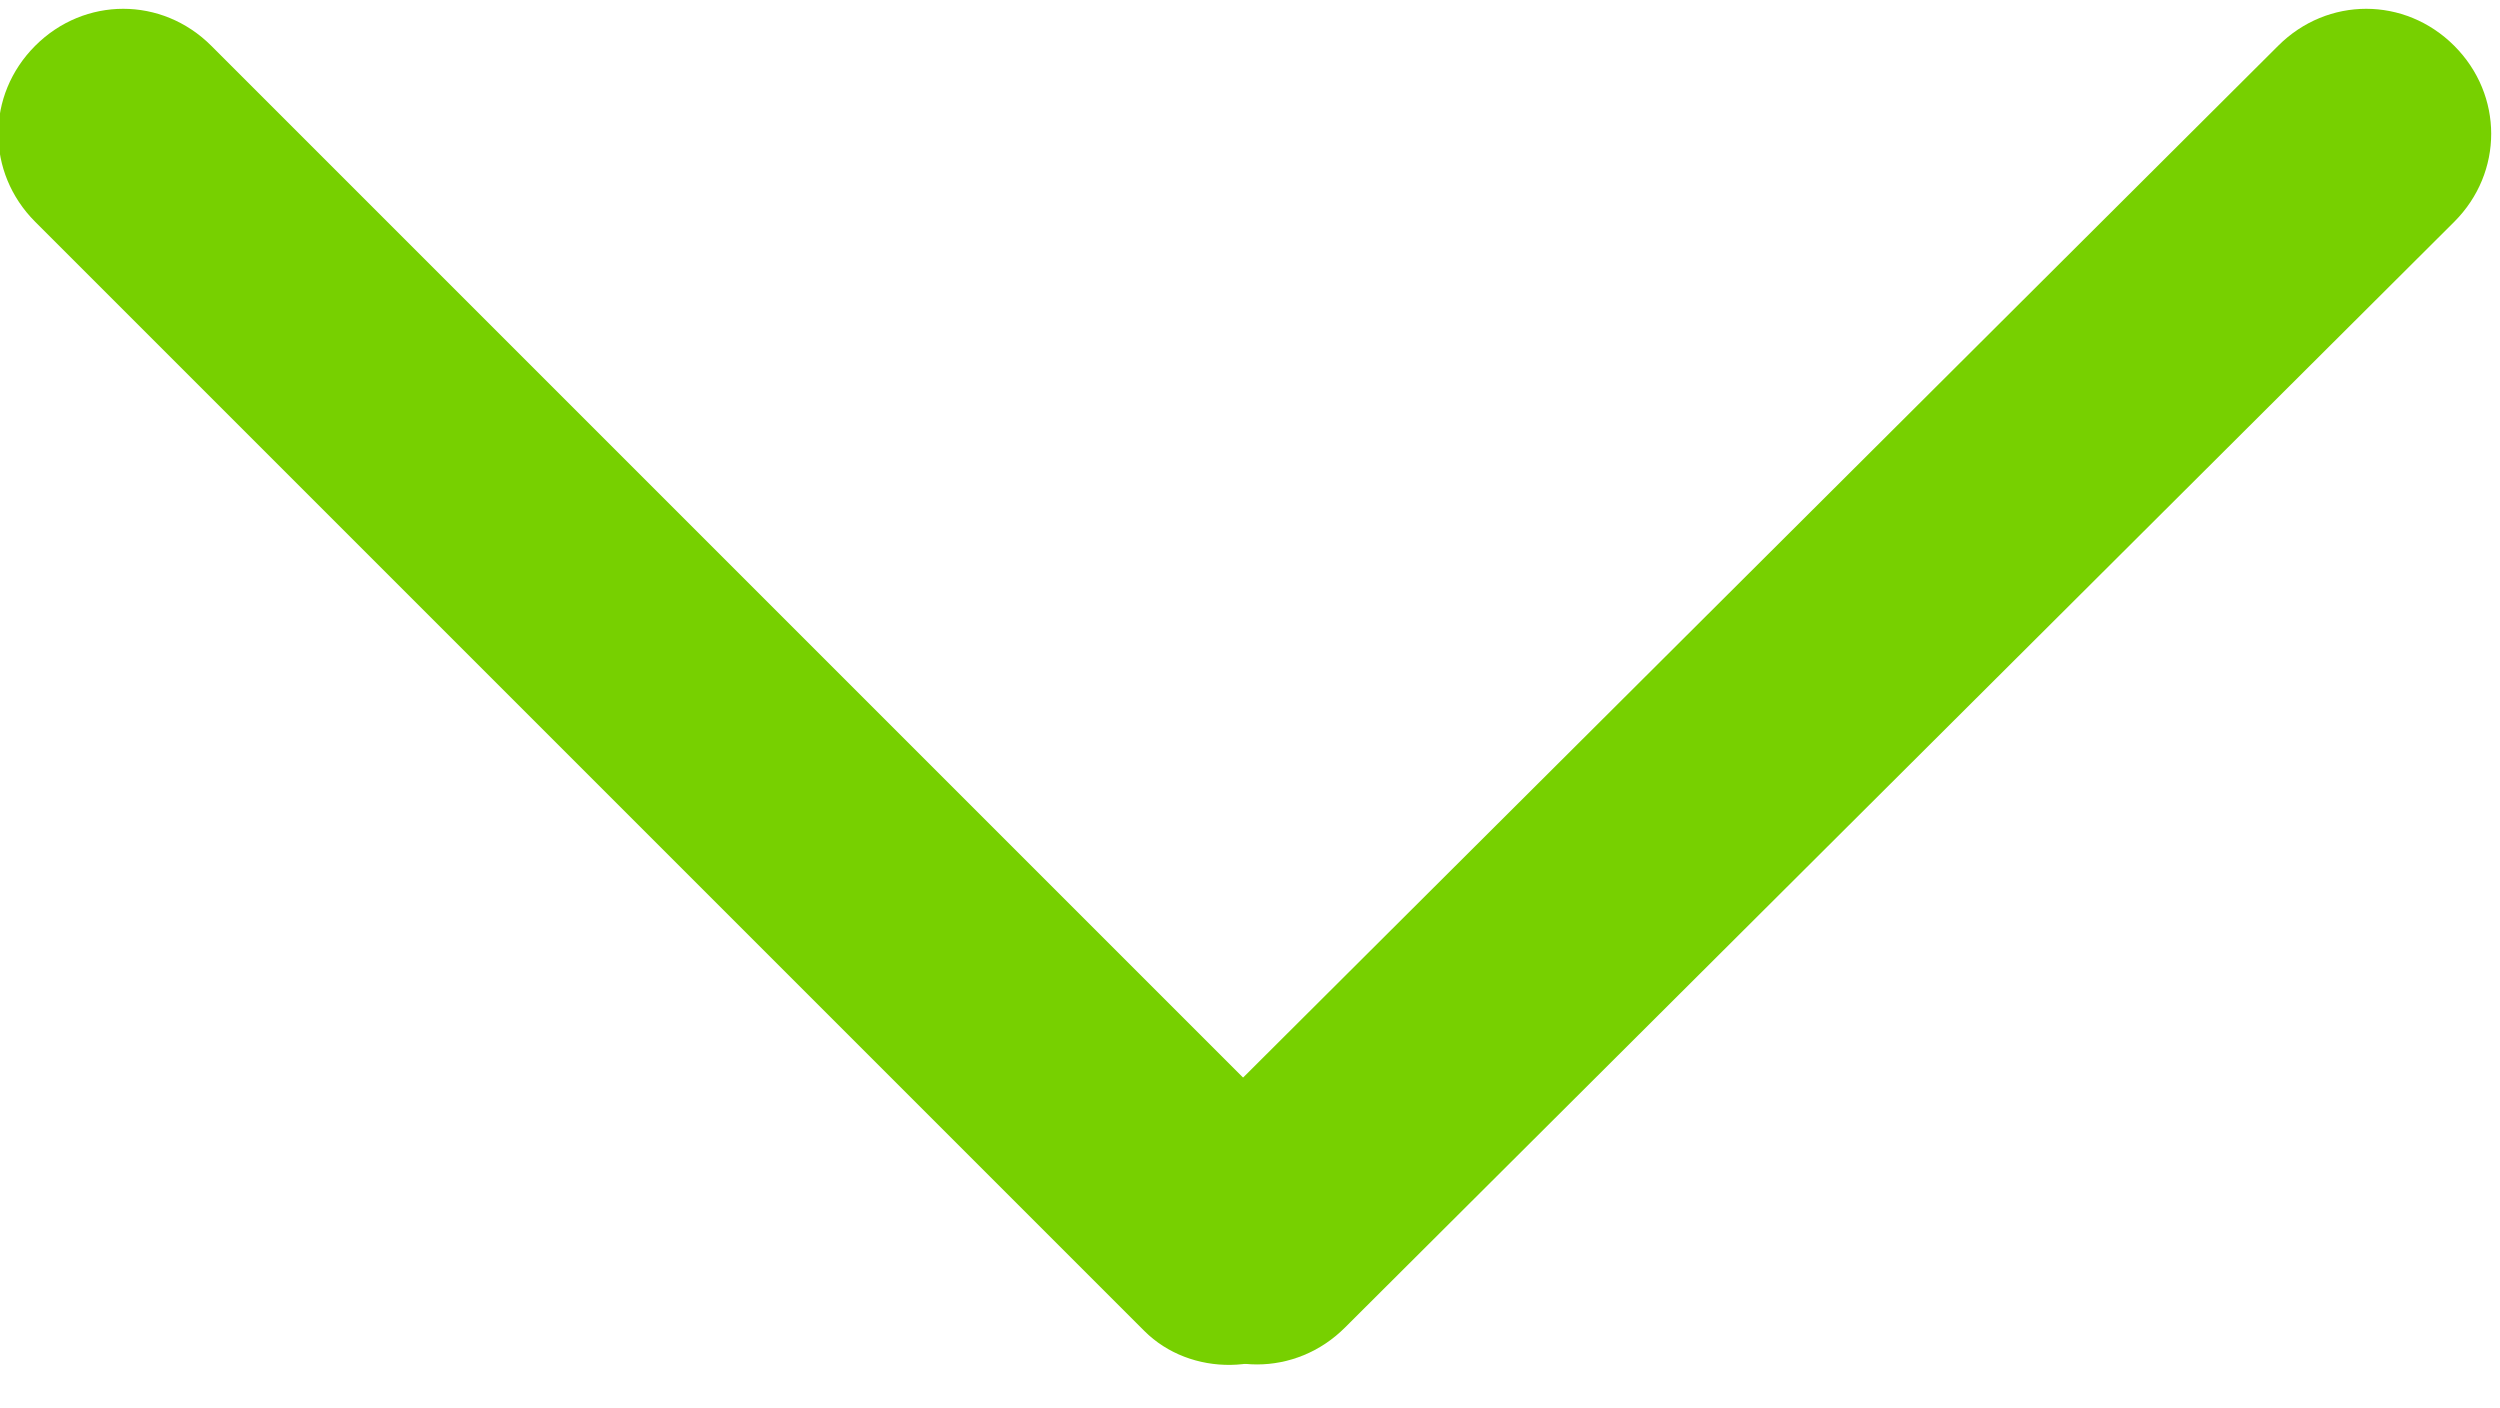
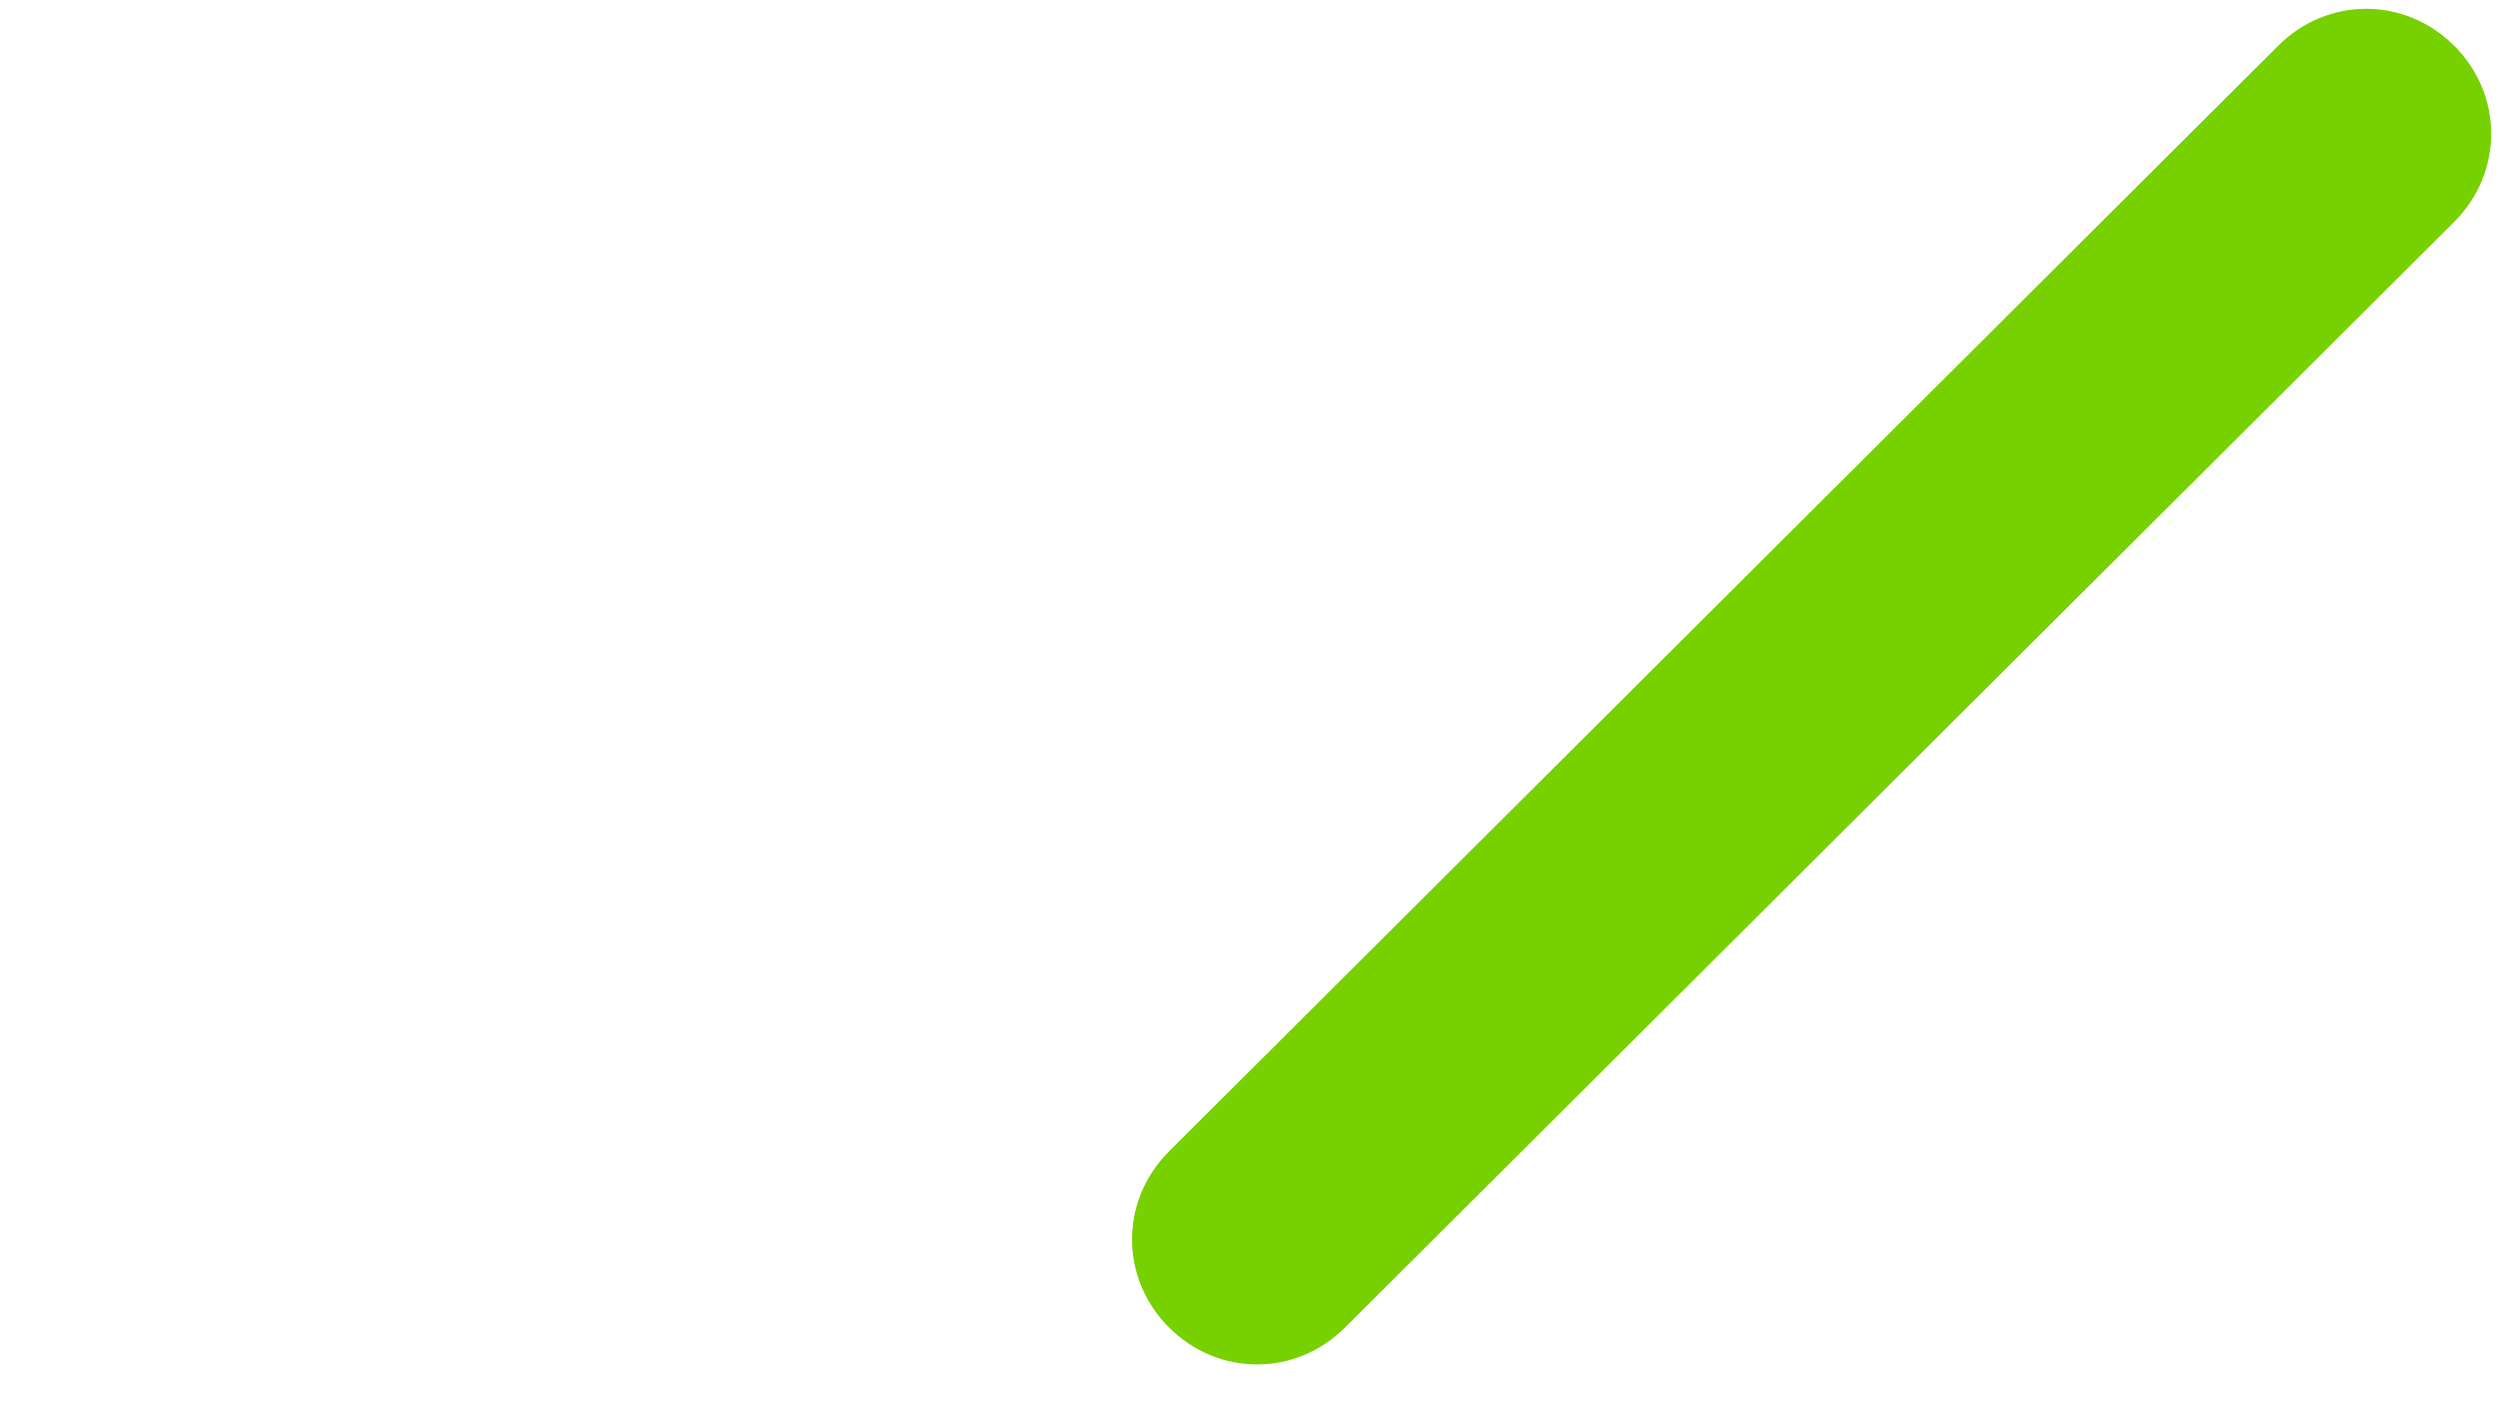
<svg xmlns="http://www.w3.org/2000/svg" version="1.1" id="Слой_1" x="0px" y="0px" viewBox="0 0 71 40" style="enable-background:new 0 0 71 40;" xml:space="preserve">
  <style type="text/css">
	.st0{fill:#77D000;}
</style>
  <path class="st0" d="M33.2,37.7L33.2,37.7c-1.4-1.4-1.4-3.6,0-5L64.7,1.3c1.4-1.4,3.6-1.4,5,0l0,0c1.4,1.4,1.4,3.6,0,5L38.2,37.7  C36.8,39.1,34.6,39.1,33.2,37.7z" />
-   <path class="st0" d="M37.4,37.7L37.4,37.7c1.4-1.4,1.4-3.6,0-5L6,1.3c-1.4-1.4-3.6-1.4-5,0l0,0c-1.4,1.4-1.4,3.6,0,5l31.5,31.5  C33.8,39.1,36.1,39.1,37.4,37.7z" />
</svg>